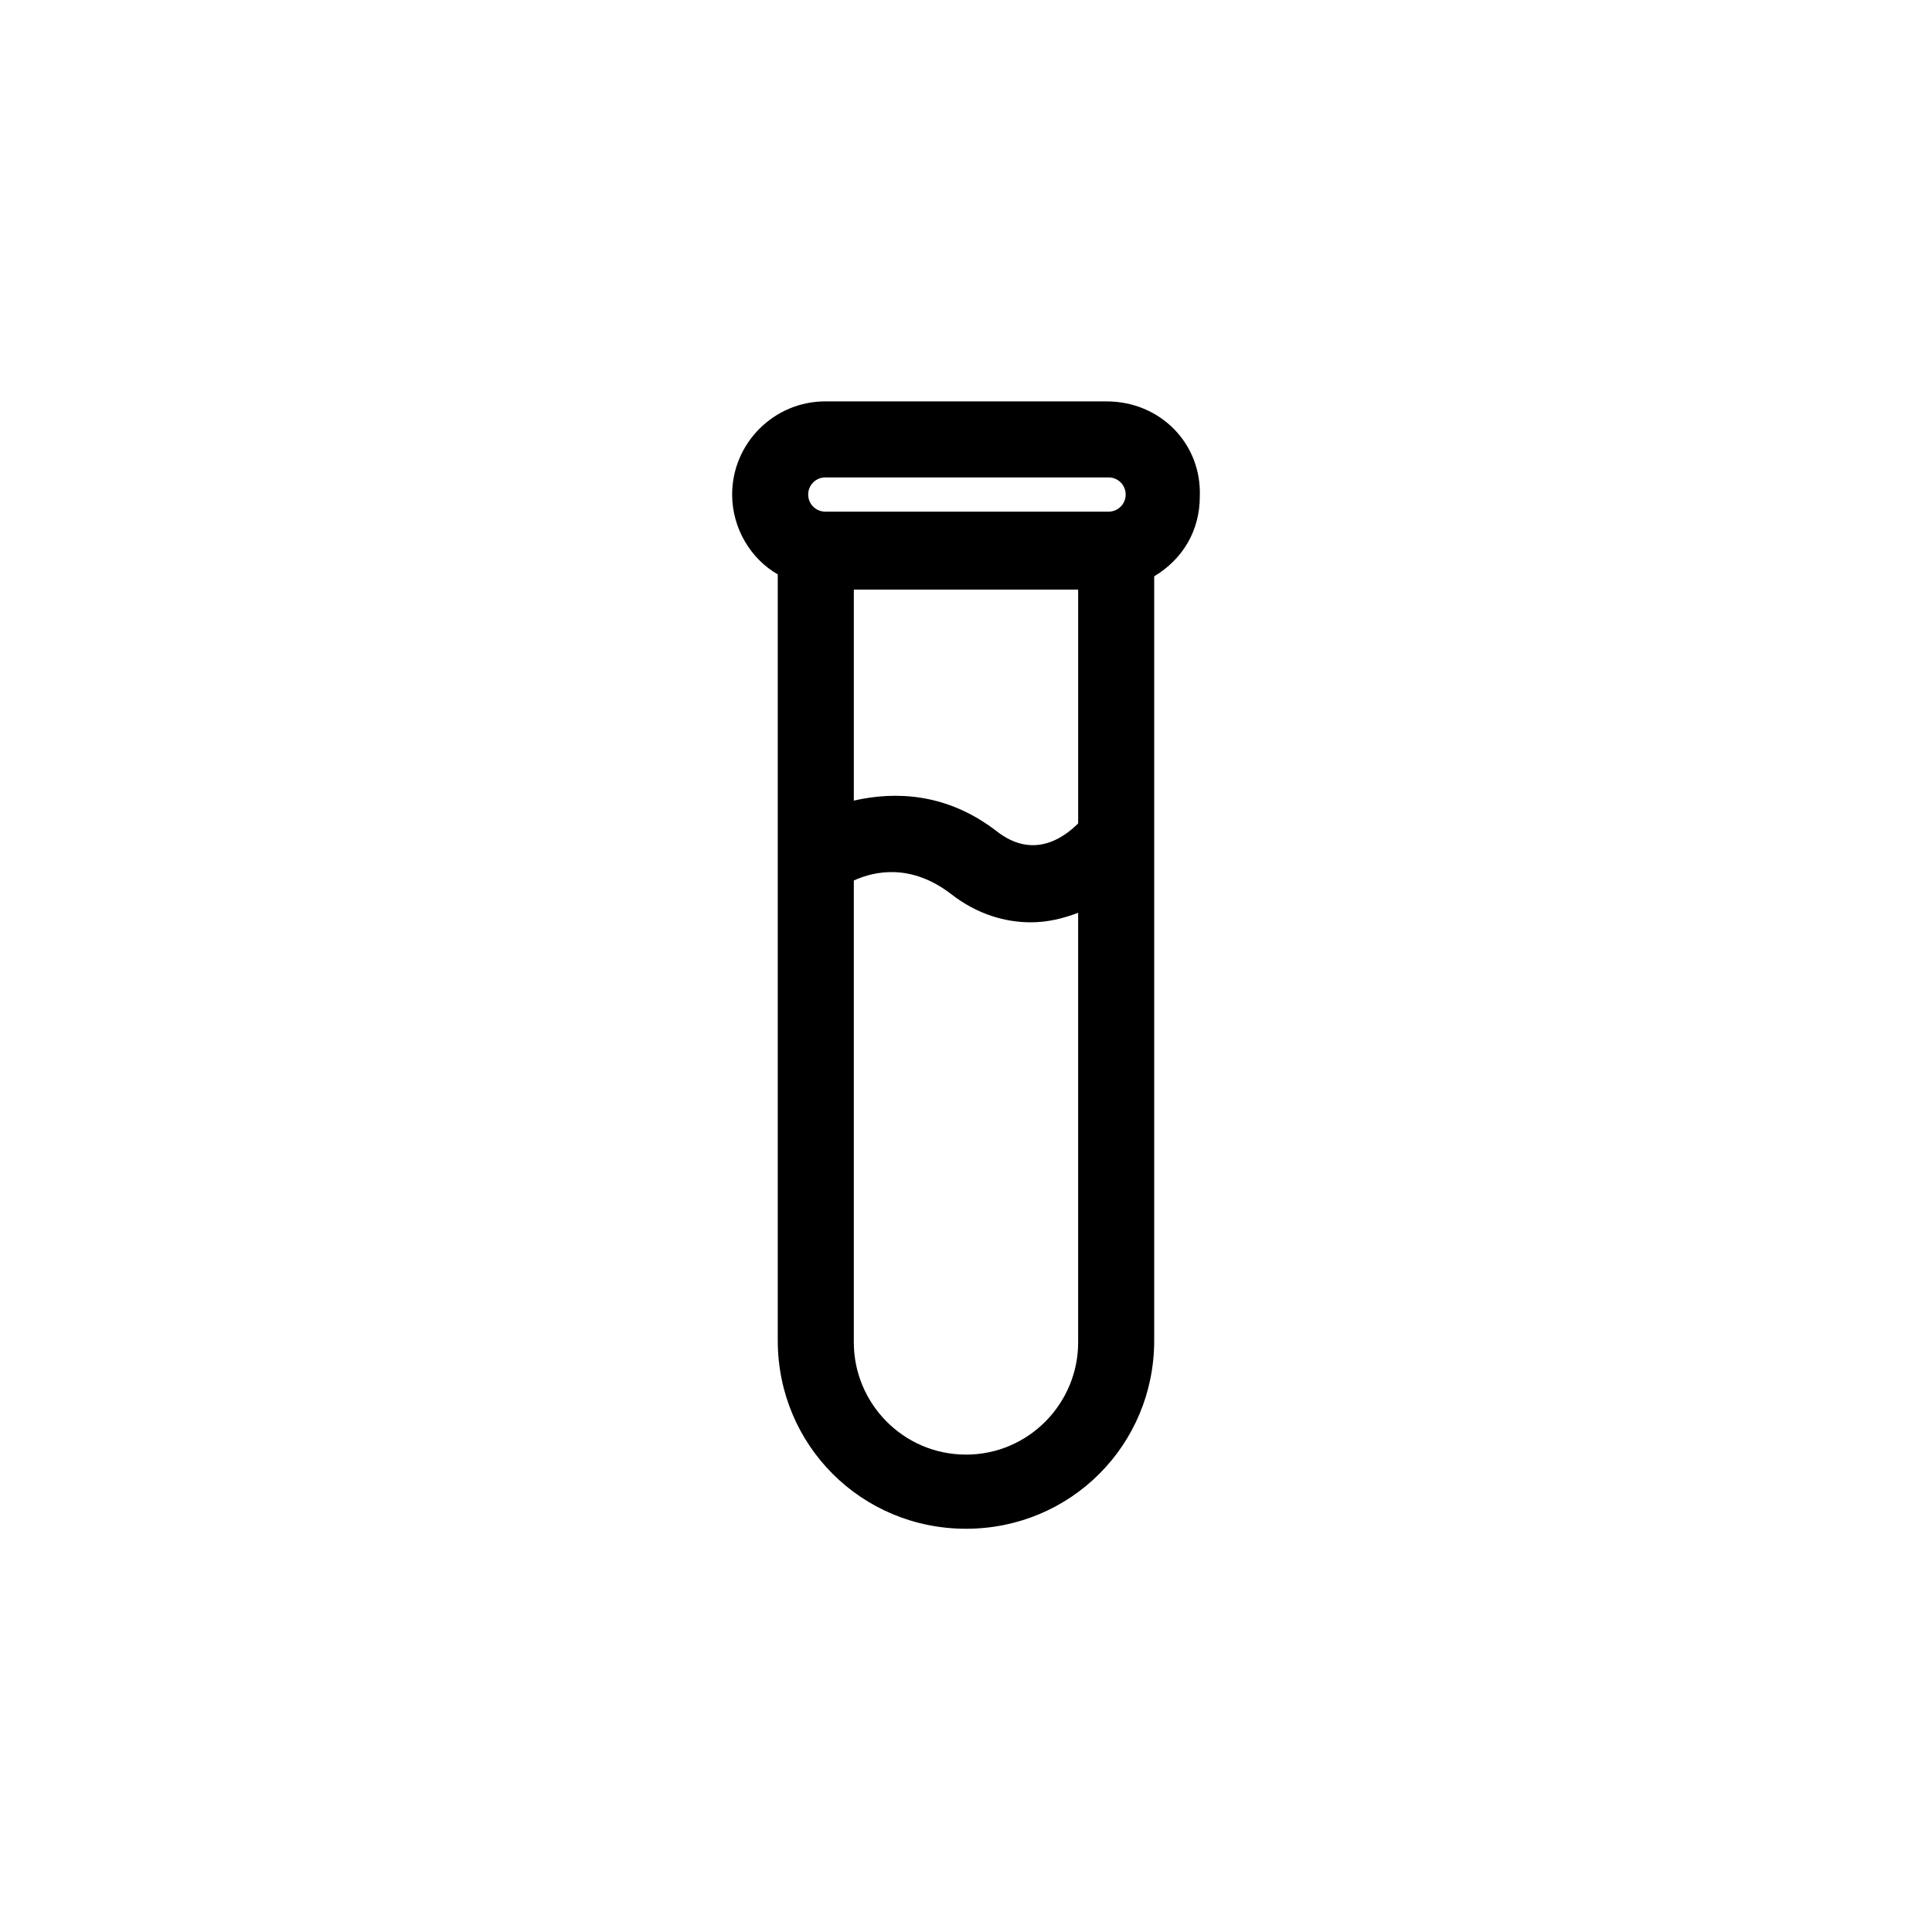
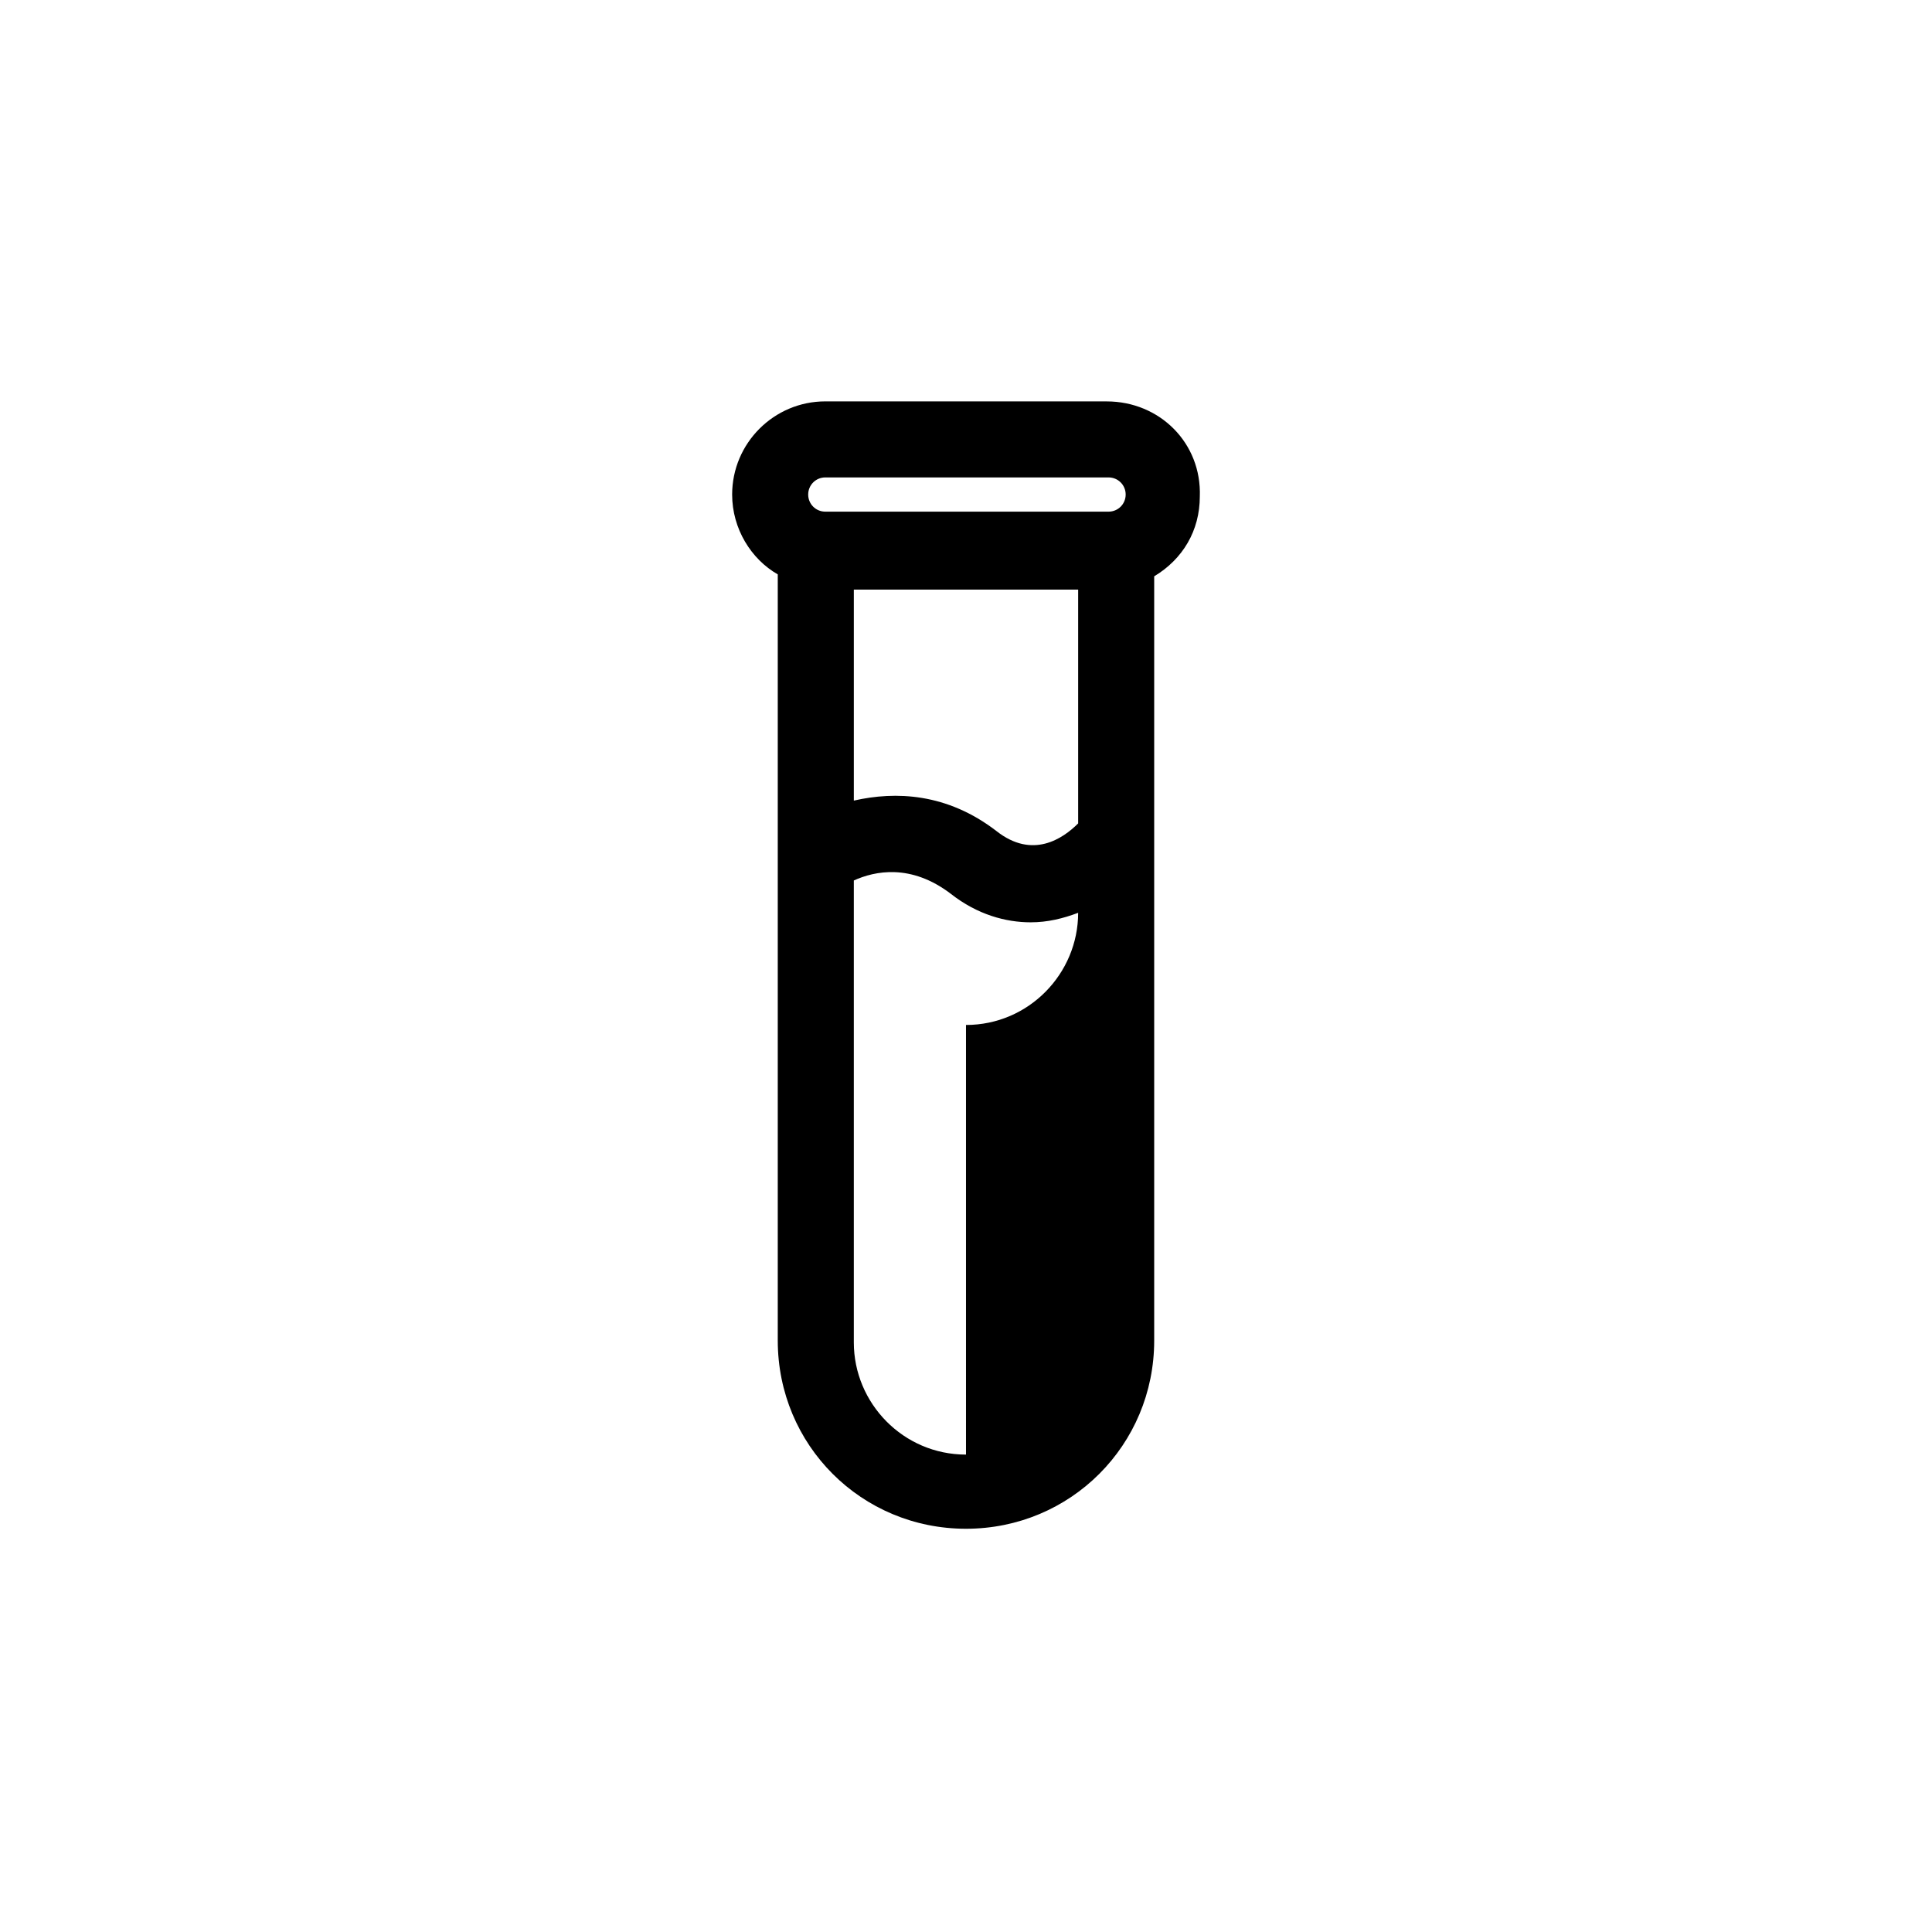
<svg xmlns="http://www.w3.org/2000/svg" fill="#000000" width="800px" height="800px" version="1.1" viewBox="144 144 512 512">
-   <path d="m437.28 250.37h-74.566c-13.602 0-24.688 11.082-24.688 24.688 0 9.07 5.039 17.129 12.09 21.16v203.04c0 27.711 22.168 49.879 49.879 49.879 27.711 0 49.879-22.168 49.879-49.879v-202.53c7.559-4.535 12.09-12.09 12.09-21.16 0.508-14.109-10.578-25.191-24.684-25.191zm-74.566 20.152h75.066c2.519 0 4.535 2.016 4.535 4.535 0 2.519-2.016 4.535-4.535 4.535h-75.066c-2.519 0-4.535-2.016-4.535-4.535 0.004-2.519 2.019-4.535 4.535-4.535zm67.008 91.691c-4.031 4.031-12.09 9.574-21.664 2.016-13.098-10.078-26.703-10.578-37.785-8.062v-55.918h59.449zm-29.723 167.27c-16.625 0-29.727-13.602-29.727-29.727v-122.42c5.543-2.519 15.113-4.535 25.695 3.527 7.055 5.543 14.609 7.559 21.16 7.559 4.535 0 8.566-1.008 12.594-2.519v113.86c0 16.121-13.098 29.723-29.723 29.723z" />
+   <path d="m437.28 250.37h-74.566c-13.602 0-24.688 11.082-24.688 24.688 0 9.07 5.039 17.129 12.09 21.16v203.04c0 27.711 22.168 49.879 49.879 49.879 27.711 0 49.879-22.168 49.879-49.879v-202.53c7.559-4.535 12.09-12.09 12.09-21.16 0.508-14.109-10.578-25.191-24.684-25.191zm-74.566 20.152h75.066c2.519 0 4.535 2.016 4.535 4.535 0 2.519-2.016 4.535-4.535 4.535h-75.066c-2.519 0-4.535-2.016-4.535-4.535 0.004-2.519 2.019-4.535 4.535-4.535zm67.008 91.691c-4.031 4.031-12.09 9.574-21.664 2.016-13.098-10.078-26.703-10.578-37.785-8.062v-55.918h59.449zm-29.723 167.27c-16.625 0-29.727-13.602-29.727-29.727v-122.42c5.543-2.519 15.113-4.535 25.695 3.527 7.055 5.543 14.609 7.559 21.16 7.559 4.535 0 8.566-1.008 12.594-2.519c0 16.121-13.098 29.723-29.723 29.723z" />
</svg>